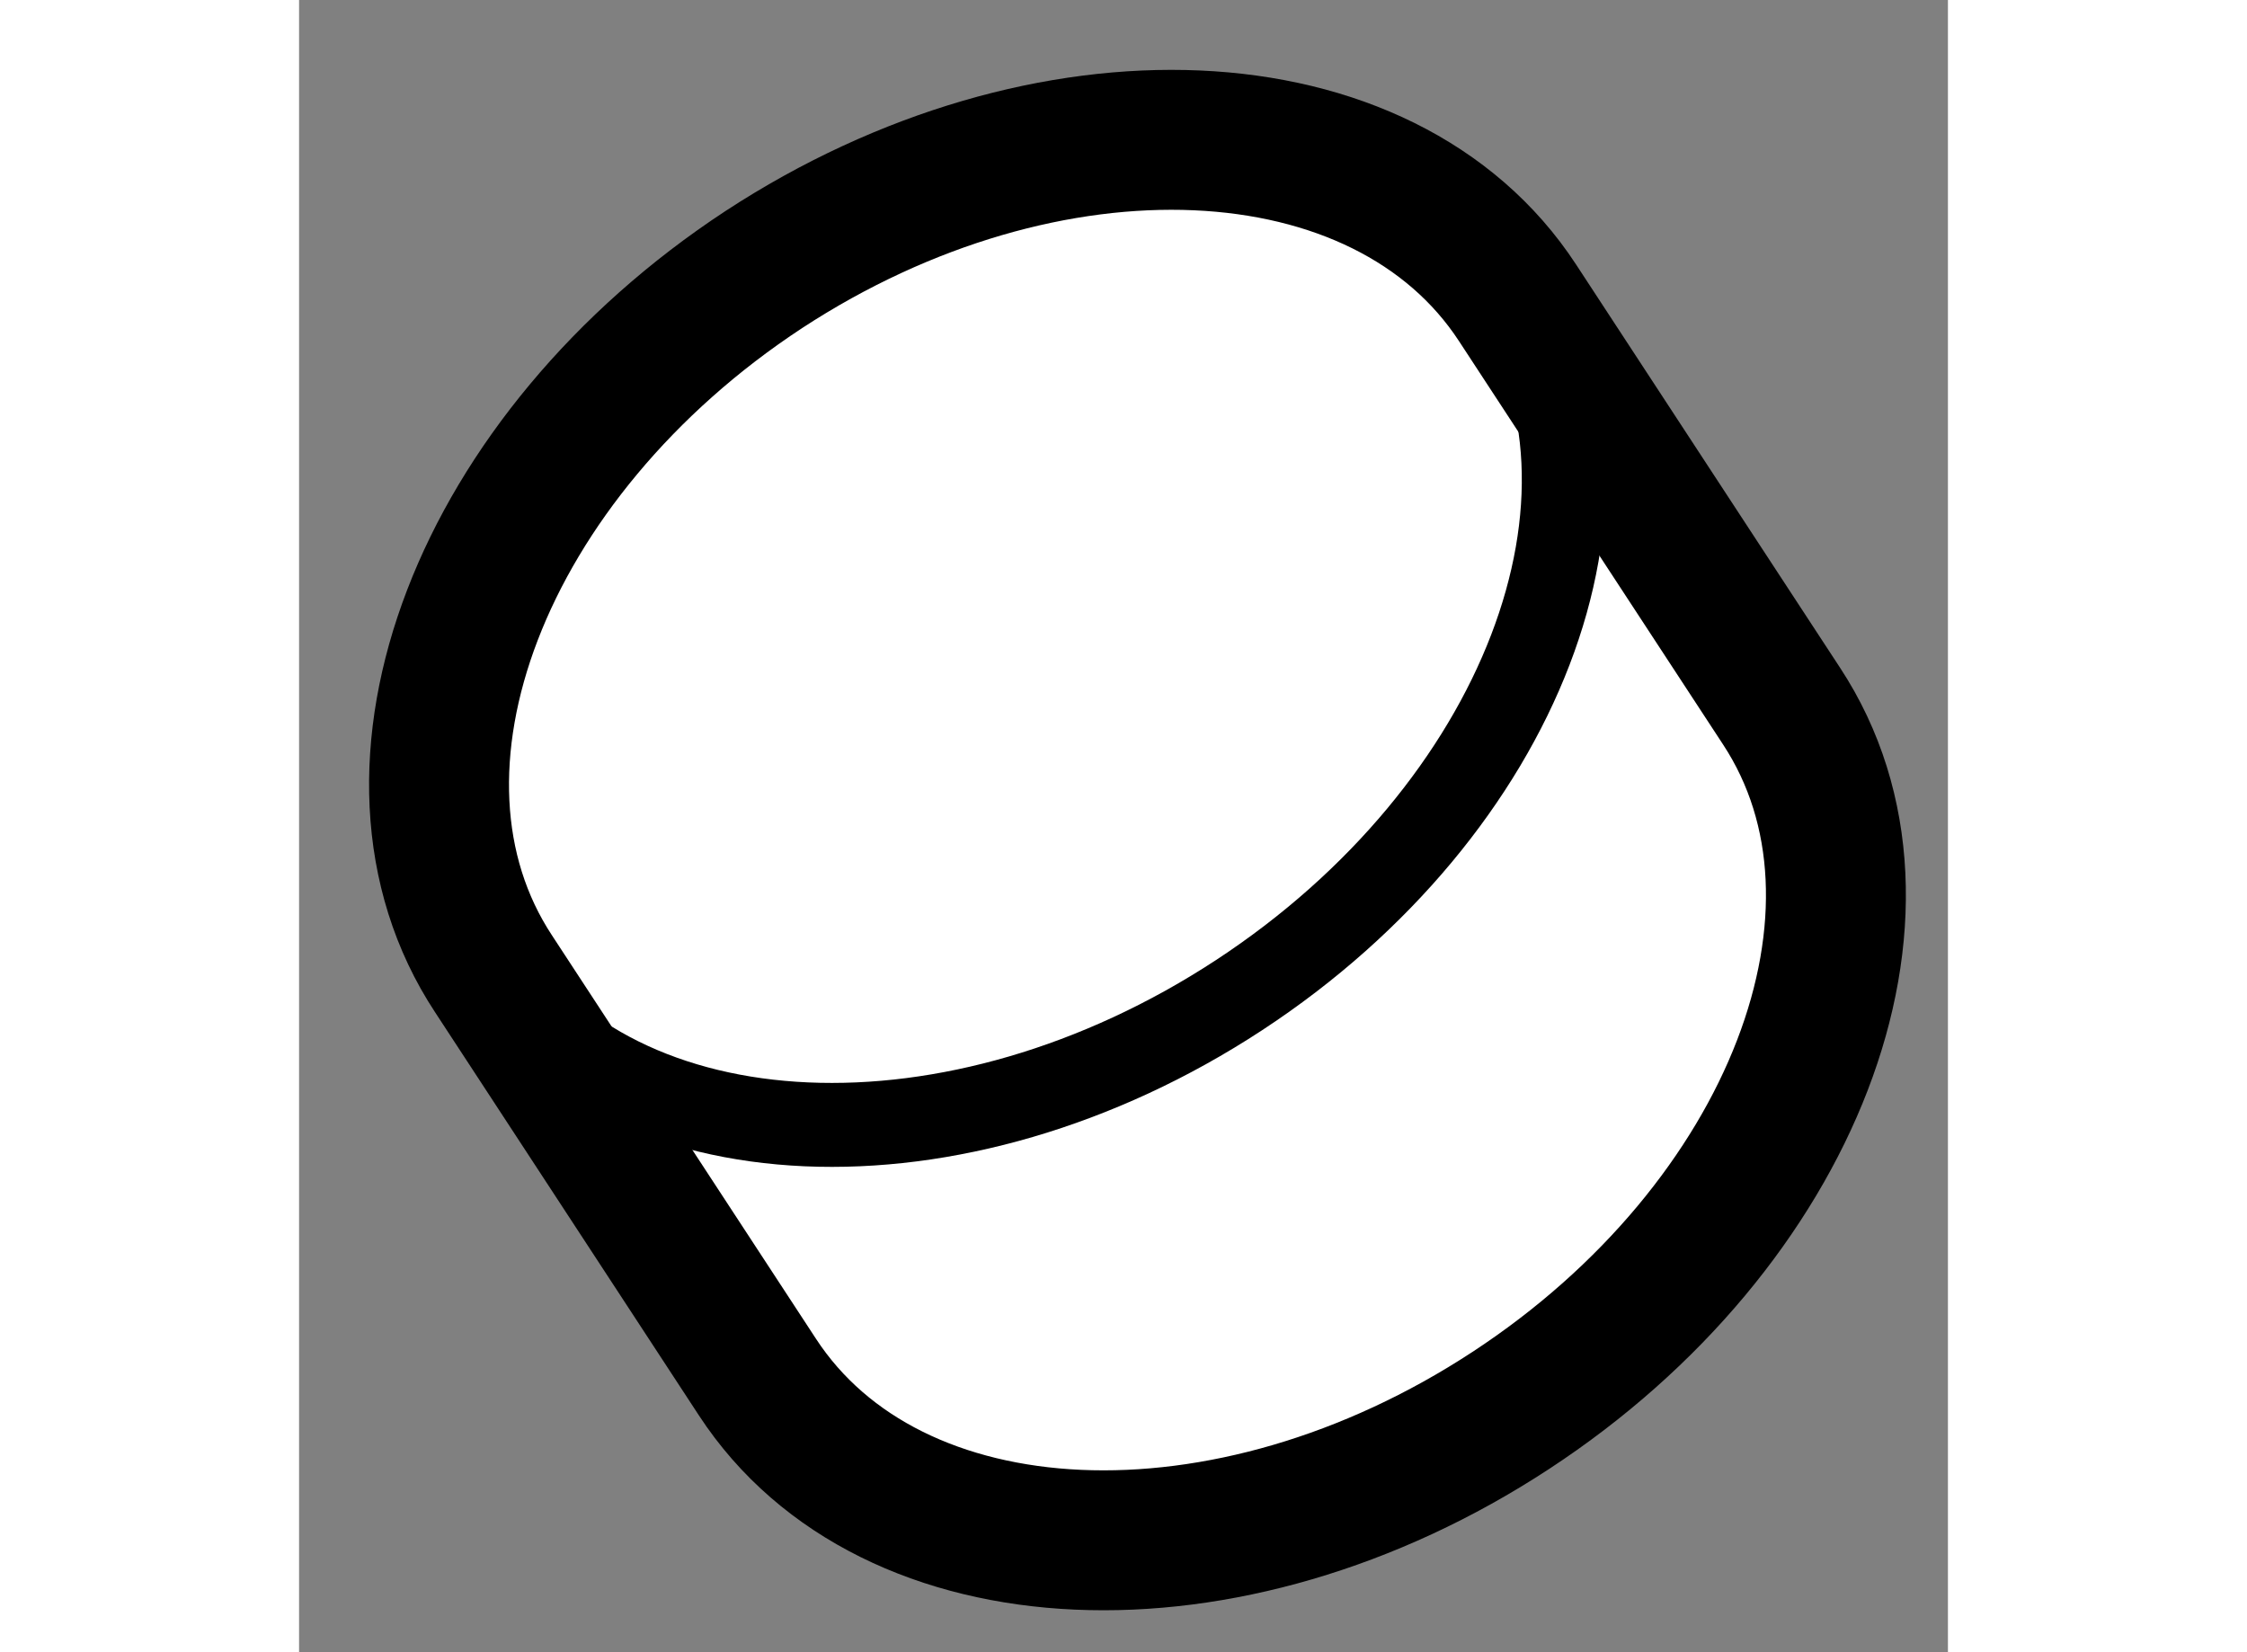
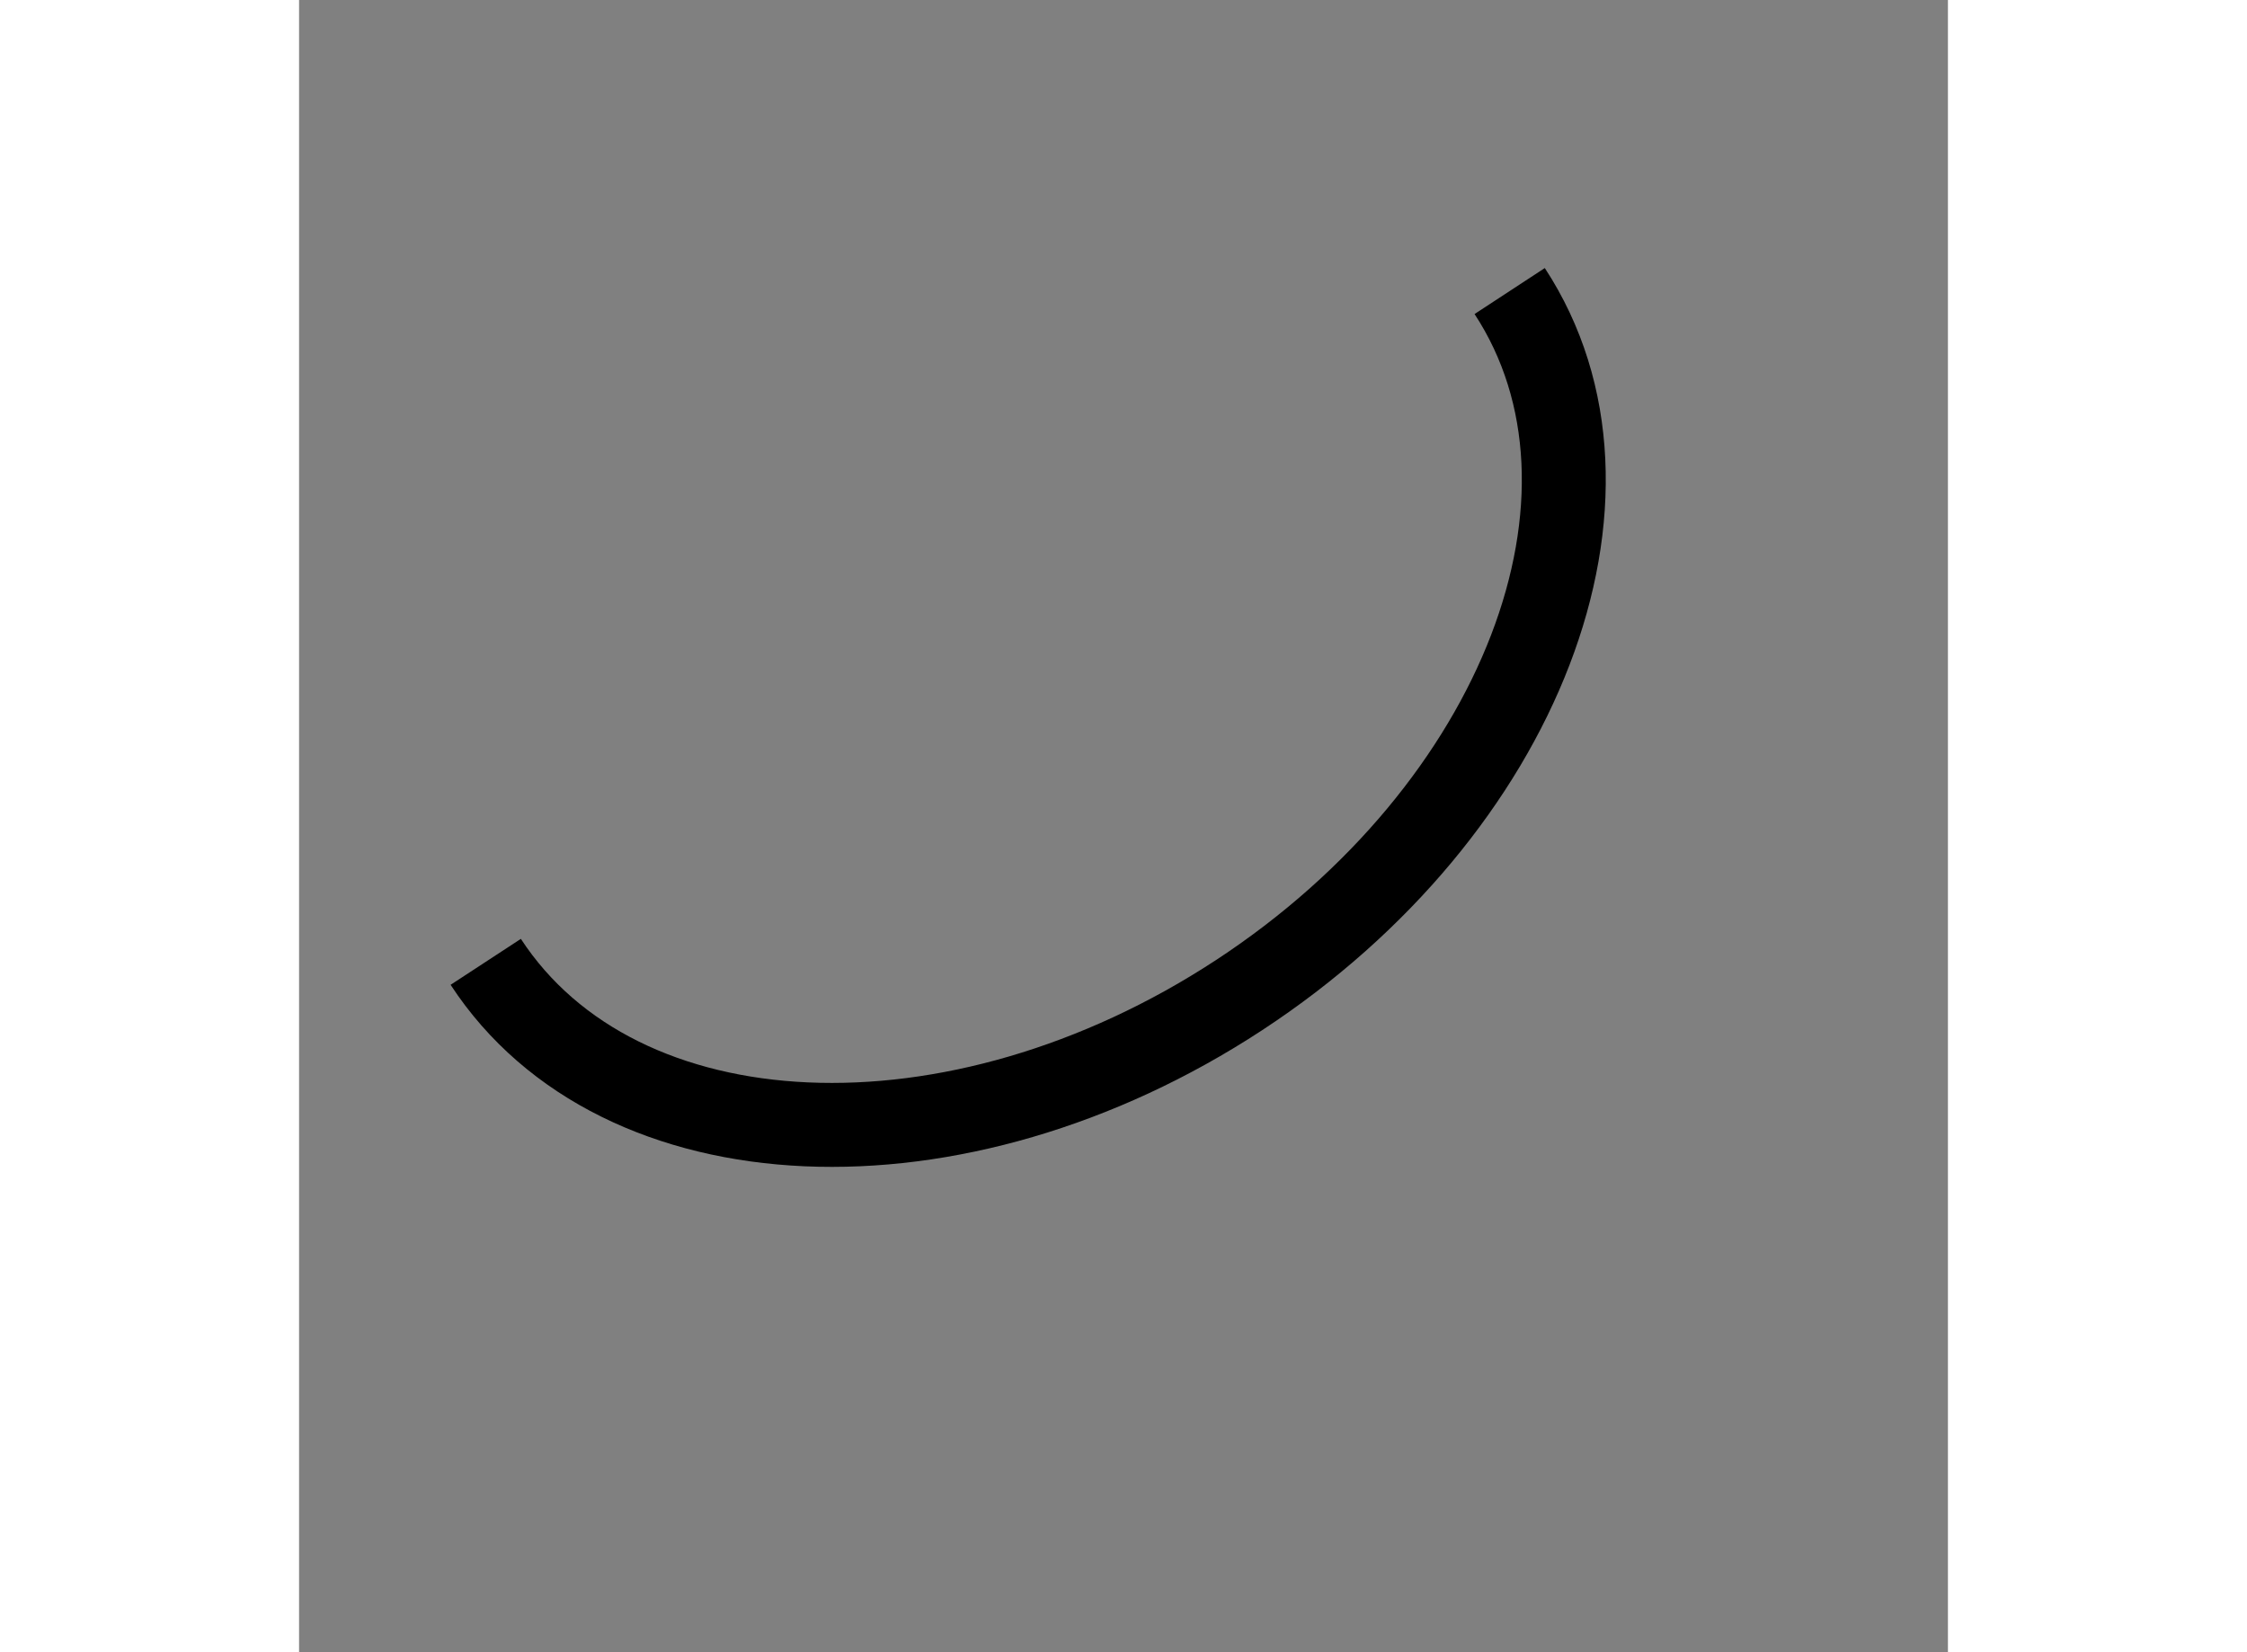
<svg xmlns="http://www.w3.org/2000/svg" version="1.1" x="0px" y="0px" width="244.8px" height="180px" viewBox="88.048 54.661 5.892 5.904" enable-background="new 0 0 244.8 180" xml:space="preserve">
  <rect x="88.048" y="54.661" width="5.892" height="5.904" fill="#808080" stroke="none" />
  <g>
-     <path fill="#FFFFFF" stroke="#000000" stroke-width="0.5" d="M88.743,58.141c-0.479-0.727-0.044-1.854,0.966-2.517    c1.011-0.661,2.217-0.609,2.693,0.119l0.944,1.442c0.477,0.727,0.043,1.854-0.968,2.516c-1.011,0.663-2.216,0.609-2.692-0.119    L88.743,58.141z" />
    <path fill="none" stroke="#000000" stroke-width="0.3" d="M88.715,58.098c0.476,0.728,1.682,0.781,2.692,0.119    s1.443-1.789,0.967-2.516" />
  </g>
</svg>